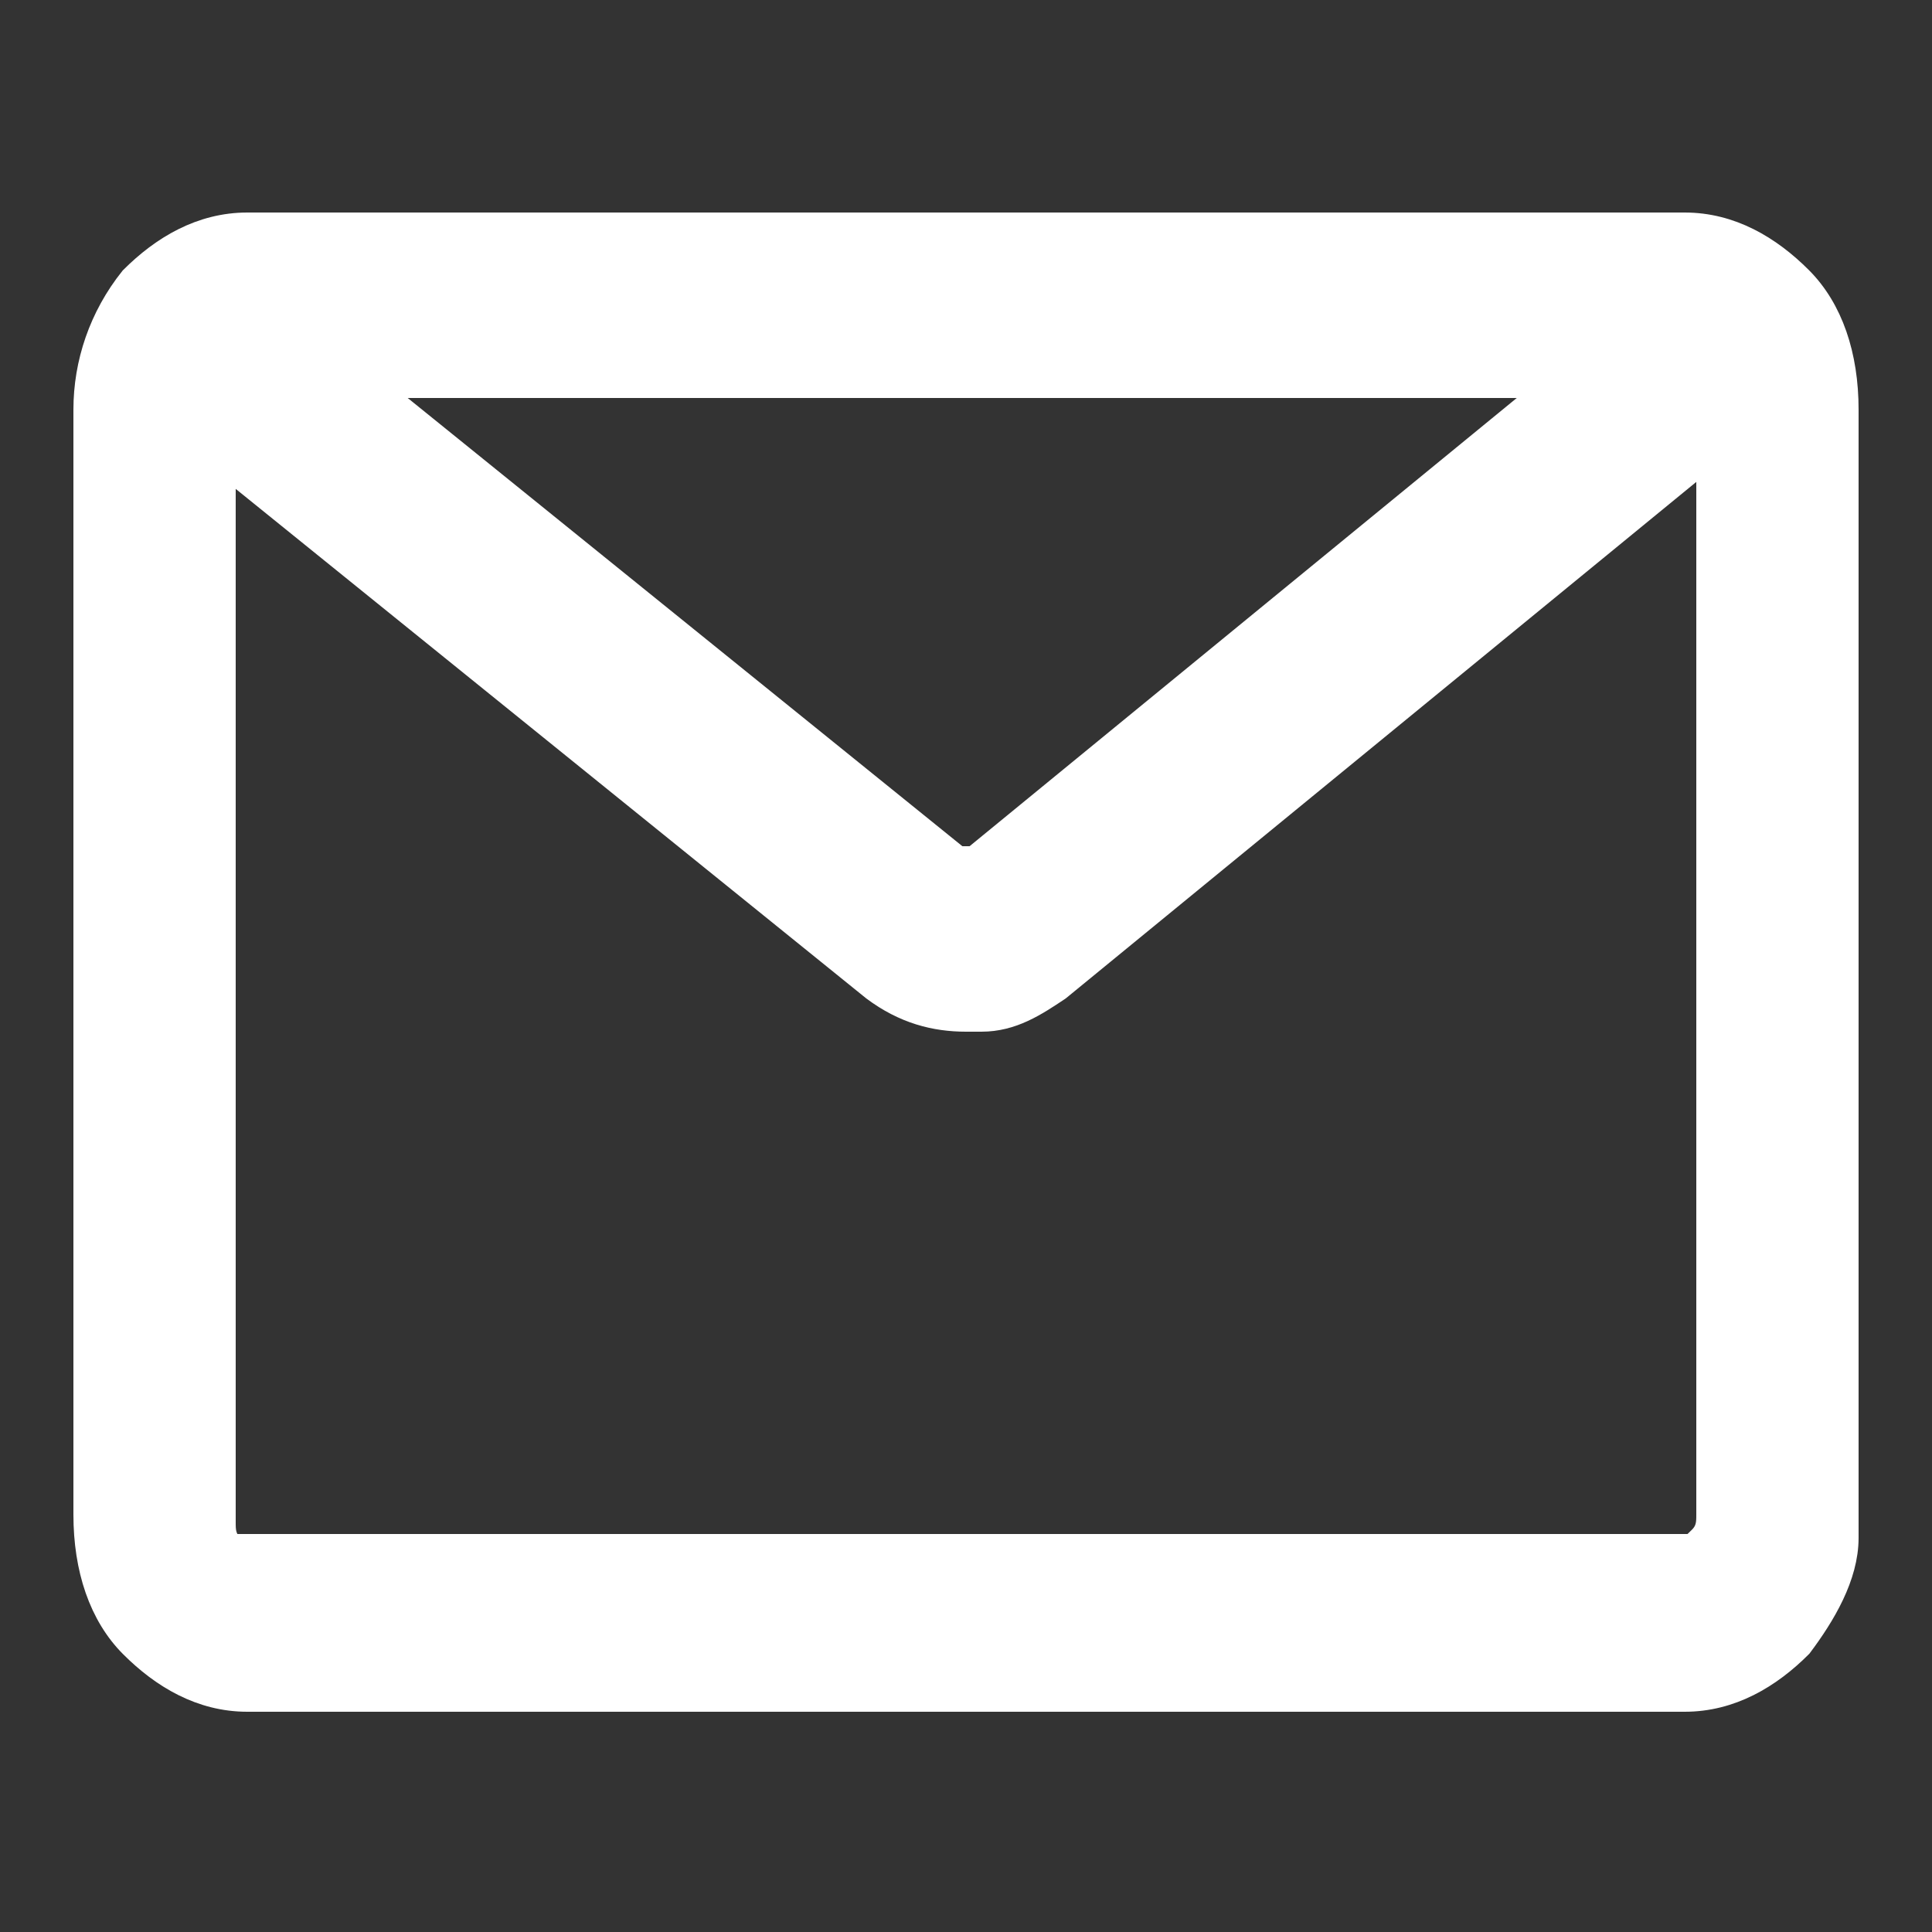
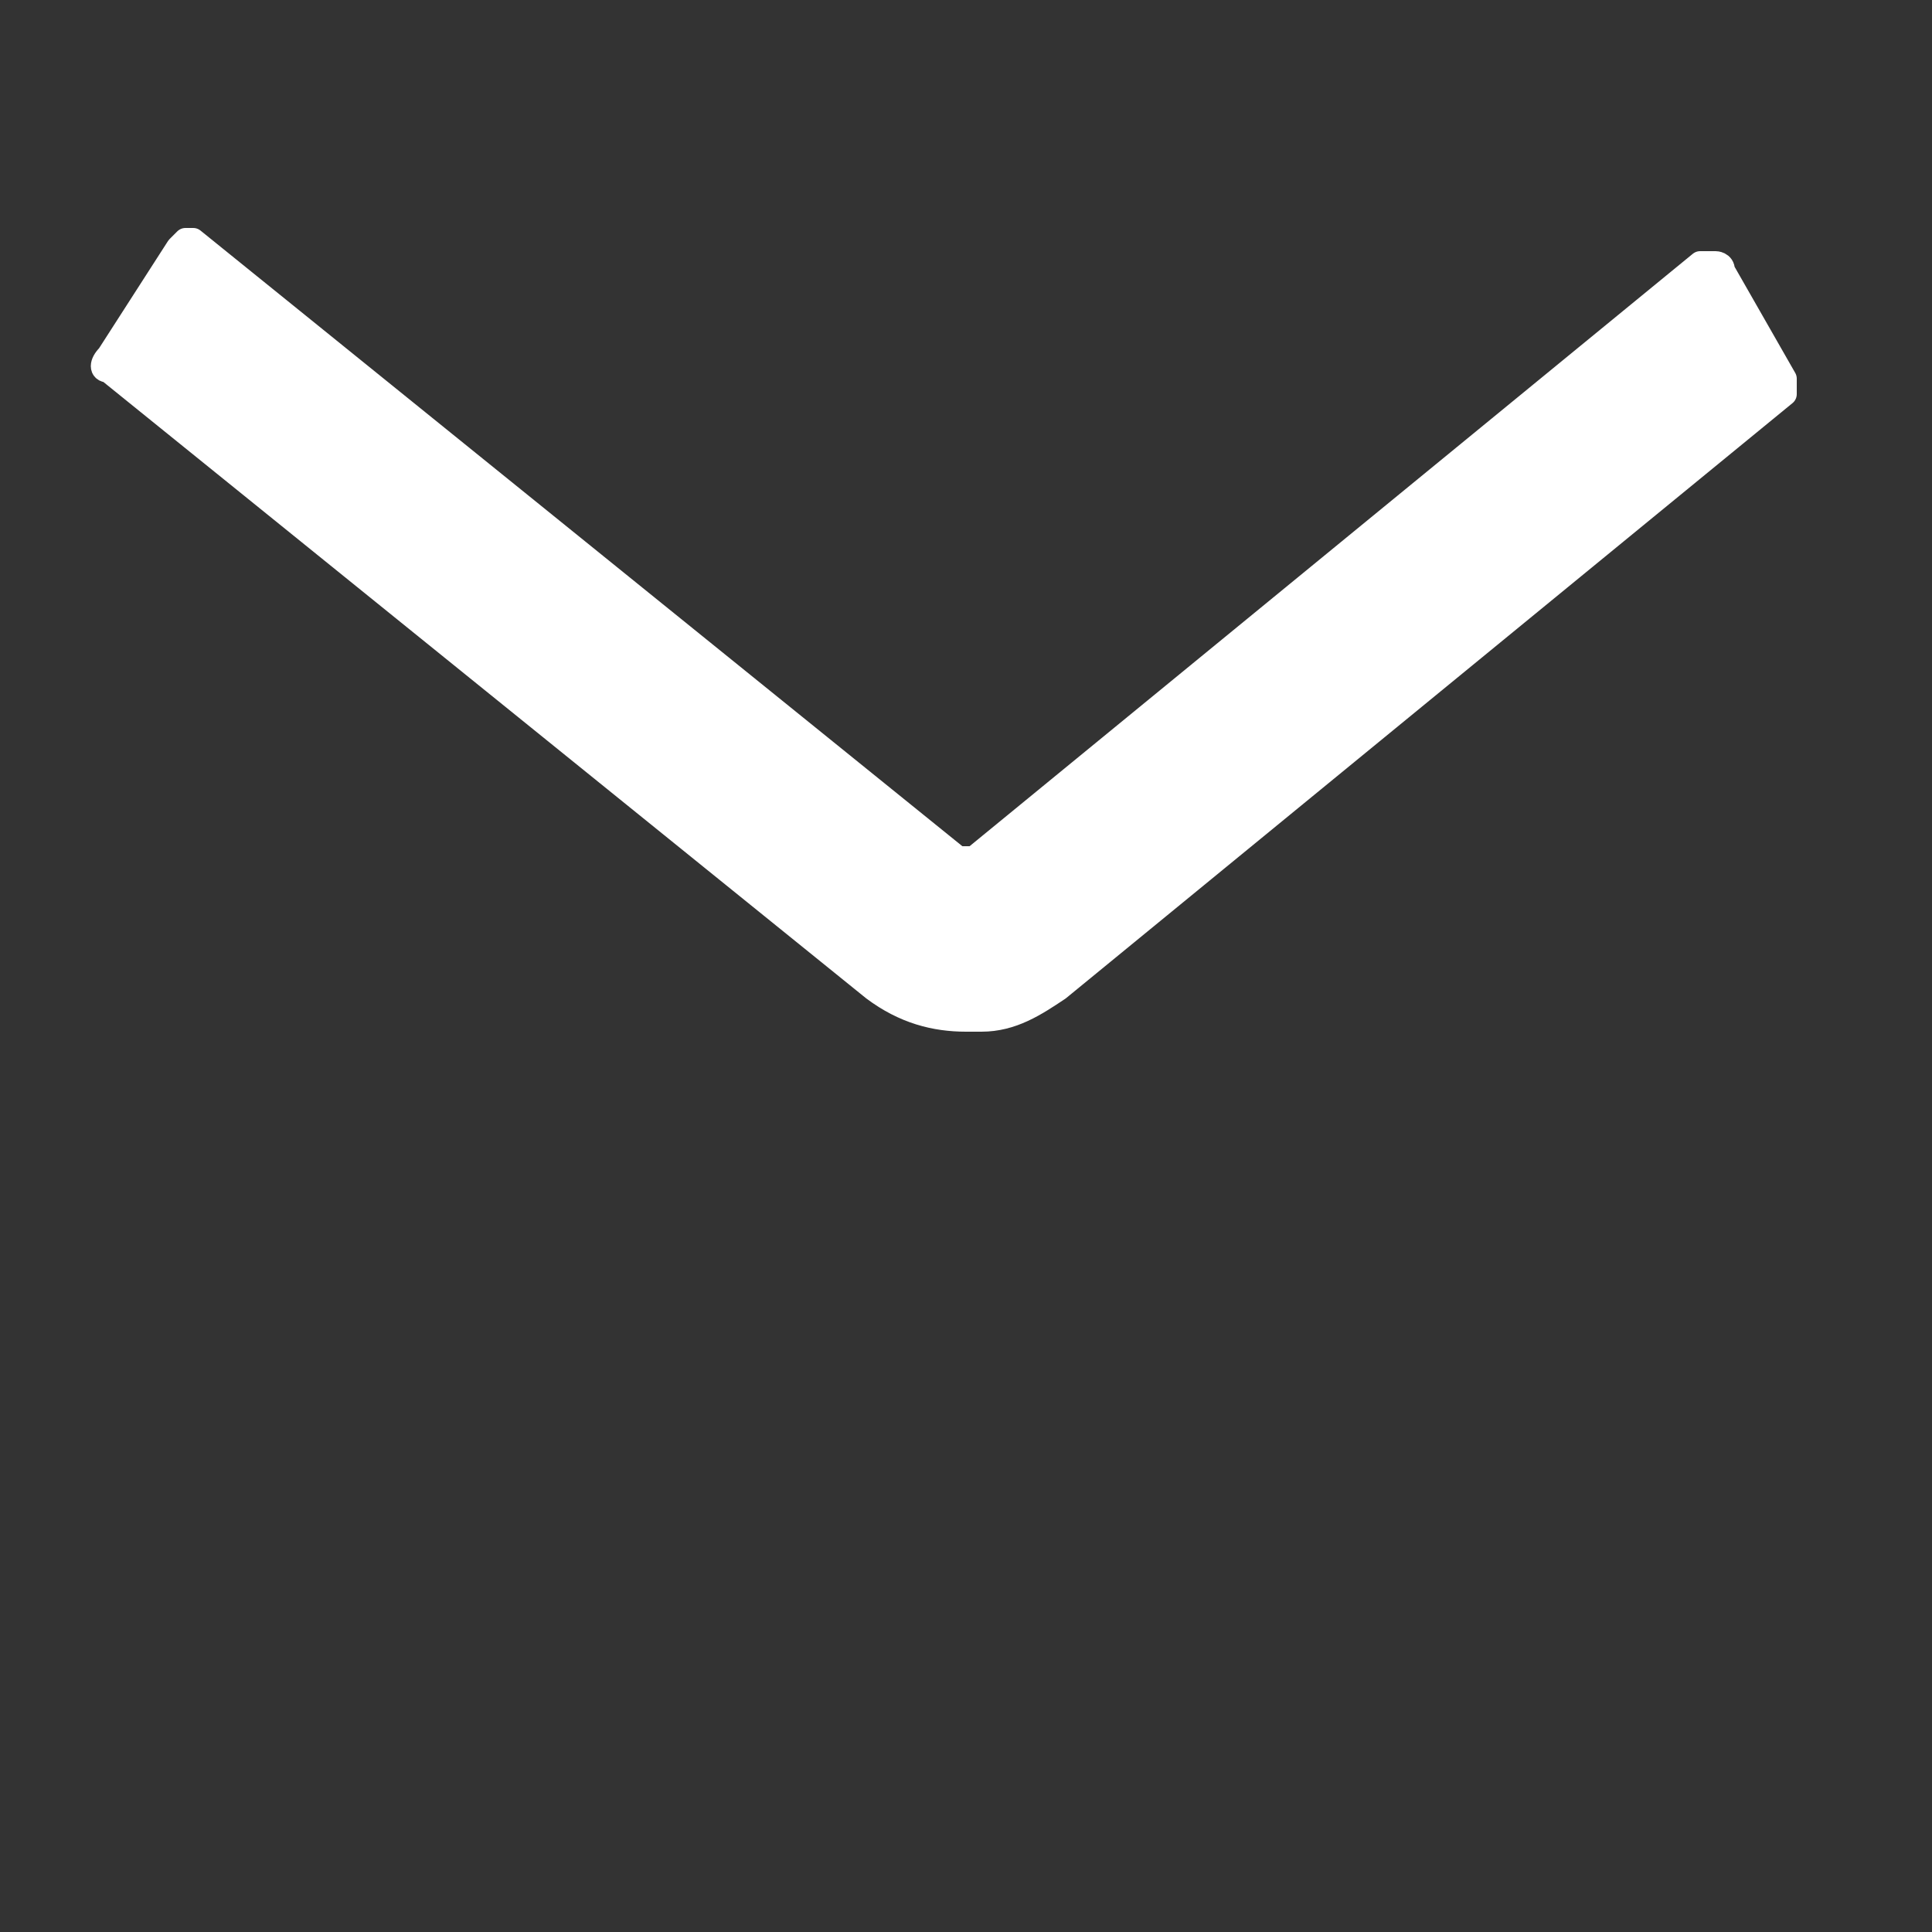
<svg xmlns="http://www.w3.org/2000/svg" version="1.1" id="Capa_1" x="0px" y="0px" viewBox="0 0 25 25" style="enable-background:new 0 0 25 25;" xml:space="preserve">
  <rect x="0" y="0" width="25" height="25" fill="#333333" stroke="none" />
  <style type="text/css"> .st0{fill:#FFFFFF;stroke:#FFFFFF;stroke-width:0.3;} .st1{fill:#FFFFFF;stroke:#FFFFFF;stroke-width:0.3;stroke-linejoin:round;} </style>
-   <path class="st0" d="M21.8,2.9c0.6,0,1.1,0.3,1.5,0.7c0.4,0.4,0.6,1,0.6,1.7v14.4l0,0.2c0,0.5-0.3,1-0.6,1.4 c-0.4,0.4-0.9,0.7-1.5,0.7H3.2c-0.6,0-1.1-0.3-1.5-0.7c-0.4-0.4-0.6-1-0.6-1.7V5.3c0-0.6,0.2-1.2,0.6-1.7c0.4-0.4,0.9-0.7,1.5-0.7 H21.8z M3.2,5C3.1,5,3,5,3,5.1C2.9,5.1,2.9,5.2,2.9,5.3v14.4c0,0.1,0,0.2,0.1,0.3C3,20,3.1,20,3.2,20h18.6c0.1,0,0.1,0,0.2-0.1 c0.1-0.1,0.1-0.2,0.1-0.3V5.3c0-0.1,0-0.2-0.1-0.3C22,5,21.9,5,21.8,5H3.2z" />
  <path class="st1" d="M2.4,3.1c0,0,0.1,0,0.1,0l9.9,8c0,0,0.1,0,0.1,0c0,0,0.1,0,0.1,0l9.4-7.7l0.1,0c0,0,0,0,0.1,0 c0,0,0.1,0,0.1,0.1l0.8,1.4c0,0.1,0,0.1,0,0.2l-9.4,7.7l0,0c-0.3,0.2-0.6,0.4-1,0.4l-0.2,0c-0.4,0-0.8-0.1-1.2-0.4l-9.9-8 c-0.1,0-0.1-0.1,0-0.2l0.9-1.4L2.4,3.1C2.4,3.1,2.4,3.1,2.4,3.1z" />
</svg>